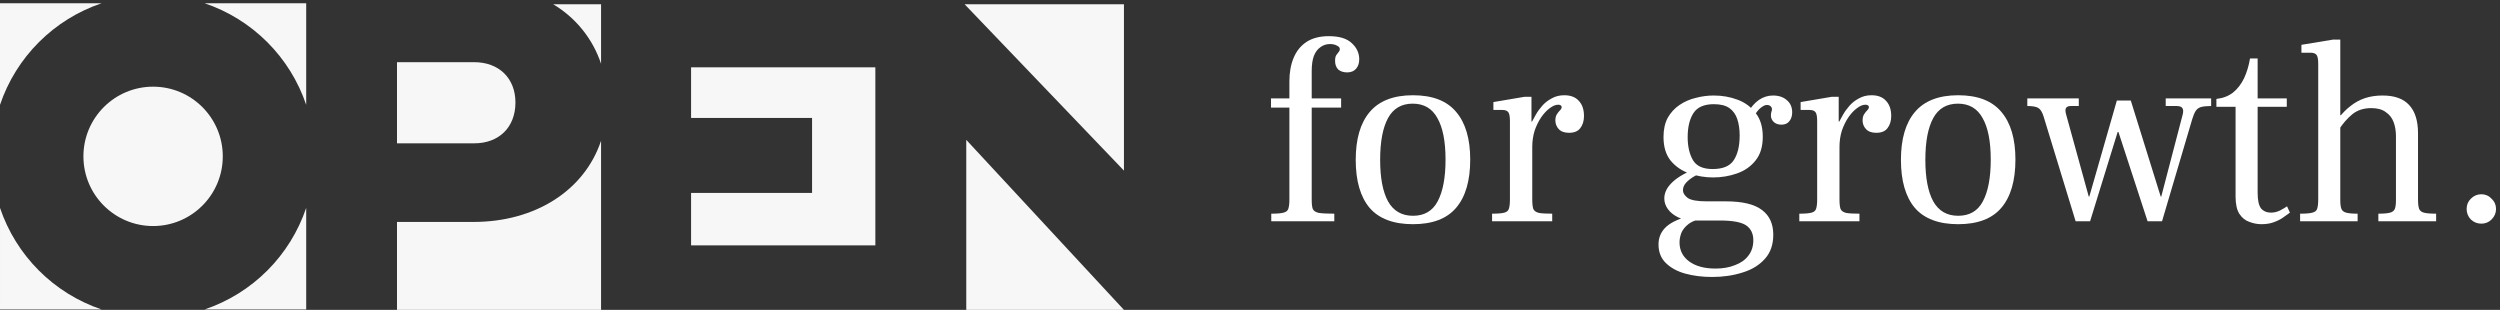
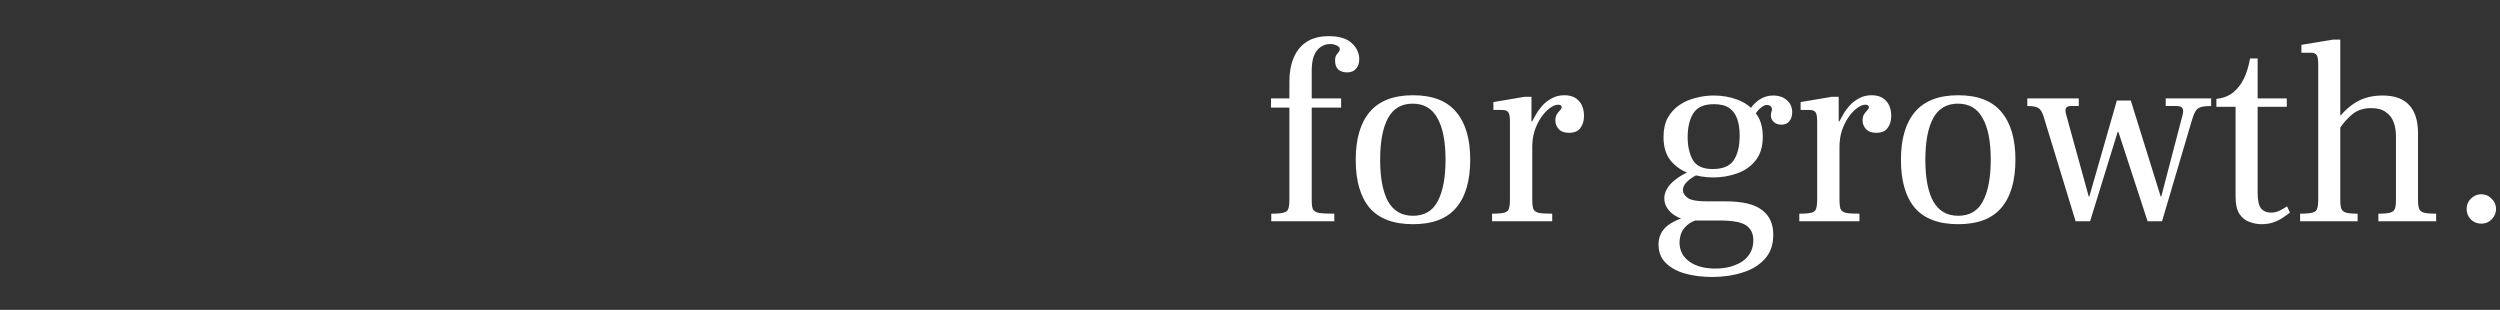
<svg xmlns="http://www.w3.org/2000/svg" width="476" height="59" viewBox="0 0 476 59" fill="none">
  <rect x="0" y="0" width="476" height="59" fill="#333333" stroke="none" />
  <g clip-path="url(#clip0_2070_49)">
    <path d="M98.14 19.521C98.14 14.93 95.048 11.839 90.274 11.839H75.588V27.291H90.274C95.048 27.291 98.14 24.2 98.14 19.521Z" fill="#F7F7F7" />
    <path d="M131.582 22.456H154.618V36.732H131.582V46.719H166.667V12.819H131.582V22.456Z" fill="#F7F7F7" />
    <path d="M105.332 0.816C109.632 3.374 112.866 7.396 114.442 12.144V0.816H105.332Z" fill="#F7F7F7" />
-     <path d="M90.151 42.257H75.588V58.999H114.442V26.799C111.268 36.304 101.868 42.257 90.151 42.257Z" fill="#F7F7F7" />
+     <path d="M90.151 42.257H75.588V58.999H114.442V26.799Z" fill="#F7F7F7" />
    <path d="M19.341 0.62H0V19.961C1.518 15.466 4.053 11.383 7.408 8.028C10.762 4.673 14.846 2.138 19.341 0.62Z" fill="#F7F7F7" />
    <path d="M58.3 19.961V0.62H38.959C43.454 2.138 47.538 4.673 50.892 8.028C54.247 11.383 56.782 15.466 58.3 19.961Z" fill="#F7F7F7" />
    <path d="M29.15 43.037C36.477 43.037 42.417 37.097 42.417 29.77C42.417 22.443 36.477 16.503 29.15 16.503C21.823 16.503 15.883 22.443 15.883 29.77C15.883 37.097 21.823 43.037 29.15 43.037Z" fill="#F7F7F7" />
    <path d="M0.001 39.58V58.921H19.342C14.847 57.403 10.763 54.868 7.409 51.514C4.054 48.159 1.519 44.075 0.001 39.58Z" fill="#F7F7F7" />
    <path d="M38.96 58.92H58.301V39.579C56.783 44.074 54.248 48.157 50.893 51.512C47.538 54.867 43.455 57.402 38.96 58.92Z" fill="#F7F7F7" />
    <path d="M183.978 58.999H213.998L183.978 26.629V58.999Z" fill="#F7F7F7" />
    <path d="M183.668 0.816L214 32.483V0.816H183.668Z" fill="#F7F7F7" />
  </g>
  <path d="M472.446 42.585C471.679 42.585 471.012 42.318 470.446 41.785C469.912 41.218 469.646 40.552 469.646 39.785C469.646 39.018 469.912 38.368 470.446 37.835C471.012 37.268 471.679 36.985 472.446 36.985C473.212 36.985 473.862 37.268 474.396 37.835C474.962 38.368 475.246 39.018 475.246 39.785C475.246 40.552 474.962 41.218 474.396 41.785C473.862 42.318 473.212 42.585 472.446 42.585Z" fill="white" />
  <path d="M452.84 42.135V40.685C453.874 40.685 454.624 40.618 455.09 40.485C455.557 40.352 455.857 40.102 455.99 39.735C456.124 39.368 456.19 38.818 456.19 38.085V25.935C456.19 24.935 456.04 24.035 455.74 23.235C455.44 22.435 454.94 21.802 454.24 21.335C453.574 20.835 452.657 20.585 451.49 20.585C450.024 20.585 448.807 20.985 447.84 21.785C446.874 22.585 445.99 23.618 445.19 24.885V22.585C445.924 21.618 446.707 20.818 447.54 20.185C448.374 19.518 449.29 19.018 450.29 18.685C451.29 18.352 452.407 18.185 453.64 18.185C455.907 18.185 457.59 18.785 458.69 19.985C459.824 21.185 460.39 22.985 460.39 25.385V37.985C460.39 38.752 460.457 39.335 460.59 39.735C460.724 40.102 461.024 40.352 461.49 40.485C461.99 40.618 462.774 40.685 463.84 40.685V42.135H452.84ZM437.94 42.135V40.685C439.04 40.685 439.824 40.618 440.29 40.485C440.79 40.352 441.09 40.102 441.19 39.735C441.324 39.335 441.39 38.752 441.39 37.985V12.185C441.39 11.318 441.29 10.752 441.09 10.485C440.89 10.185 440.49 10.035 439.89 10.035H438.19V8.535L444.24 7.535H445.59V38.085C445.59 38.818 445.657 39.368 445.79 39.735C445.924 40.102 446.224 40.352 446.69 40.485C447.157 40.618 447.89 40.685 448.89 40.685V42.135H437.94ZM445.44 22.435V21.935H445.84V22.435H445.44Z" fill="white" />
  <path d="M430.553 42.685C429.787 42.685 429.02 42.535 428.253 42.235C427.487 41.968 426.853 41.452 426.353 40.685C425.887 39.918 425.653 38.835 425.653 37.435V20.335H422.003V18.835C423.237 18.702 424.287 18.302 425.153 17.635C426.02 16.935 426.72 16.035 427.253 14.935C427.787 13.802 428.17 12.535 428.403 11.135H429.853V18.735H435.403V20.335H429.853V36.685C429.853 38.118 430.07 39.118 430.503 39.685C430.97 40.218 431.603 40.485 432.403 40.485C432.97 40.485 433.537 40.352 434.103 40.085C434.67 39.785 435.12 39.518 435.453 39.285L436.003 40.485C435.603 40.785 435.137 41.118 434.603 41.485C434.103 41.818 433.52 42.102 432.853 42.335C432.22 42.568 431.453 42.685 430.553 42.685Z" fill="white" />
  <path d="M395.201 42.135L389.101 22.185C388.834 21.318 388.484 20.768 388.051 20.535C387.651 20.302 386.968 20.185 386.001 20.185V18.735H395.801V20.185H394.251C393.818 20.185 393.518 20.318 393.351 20.585C393.218 20.852 393.234 21.268 393.401 21.835L397.701 37.435H397.801L403.051 19.135H405.701L411.401 37.435H411.501L415.551 21.935C415.718 21.335 415.718 20.902 415.551 20.635C415.418 20.335 415.034 20.185 414.401 20.185H412.351V18.735H421.001V20.185C420.168 20.185 419.518 20.252 419.051 20.385C418.618 20.518 418.284 20.768 418.051 21.135C417.818 21.502 417.601 22.018 417.401 22.685L411.651 42.135H408.901L403.351 25.135H403.201L397.951 42.135H395.201Z" fill="white" />
  <path d="M372.838 42.685C369.138 42.685 366.388 41.652 364.588 39.585C362.822 37.485 361.938 34.435 361.938 30.435C361.938 26.468 362.822 23.435 364.588 21.335C366.388 19.202 369.138 18.135 372.838 18.135C376.538 18.135 379.272 19.185 381.038 21.285C382.838 23.385 383.738 26.418 383.738 30.385C383.738 34.418 382.838 37.485 381.038 39.585C379.272 41.652 376.538 42.685 372.838 42.685ZM372.838 41.085C375.005 41.085 376.572 40.168 377.538 38.335C378.538 36.468 379.038 33.818 379.038 30.385C379.038 26.918 378.522 24.285 377.488 22.485C376.488 20.652 374.922 19.735 372.788 19.735C370.655 19.735 369.088 20.652 368.088 22.485C367.088 24.318 366.588 26.968 366.588 30.435C366.588 33.868 367.088 36.502 368.088 38.335C369.122 40.168 370.705 41.085 372.838 41.085Z" fill="white" />
  <path d="M342.588 42.135V40.685C343.688 40.685 344.472 40.618 344.938 40.485C345.405 40.352 345.688 40.102 345.788 39.735C345.922 39.335 345.988 38.752 345.988 37.985V23.085C345.988 22.218 345.888 21.652 345.688 21.385C345.488 21.085 345.105 20.935 344.538 20.935H342.838V19.435L348.738 18.435H350.088V23.135H350.238V37.985C350.238 38.785 350.305 39.385 350.438 39.785C350.605 40.152 350.955 40.402 351.488 40.535C352.022 40.635 352.872 40.685 354.038 40.685V42.135H342.588ZM350.038 28.035V23.435C350.272 23.002 350.555 22.485 350.888 21.885C351.222 21.285 351.638 20.702 352.138 20.135C352.638 19.568 353.238 19.102 353.938 18.735C354.638 18.335 355.438 18.135 356.338 18.135C357.538 18.135 358.455 18.485 359.088 19.185C359.755 19.885 360.088 20.852 360.088 22.085C360.088 23.018 359.855 23.785 359.388 24.385C358.955 24.985 358.238 25.285 357.238 25.285C356.372 25.285 355.722 25.052 355.288 24.585C354.855 24.118 354.638 23.568 354.638 22.935C354.638 22.435 354.738 22.035 354.938 21.735C355.138 21.435 355.338 21.185 355.538 20.985C355.738 20.785 355.838 20.585 355.838 20.385C355.838 20.252 355.788 20.152 355.688 20.085C355.588 19.985 355.422 19.935 355.188 19.935C354.688 19.935 354.155 20.152 353.588 20.585C353.022 20.985 352.472 21.568 351.938 22.335C351.438 23.068 351.022 23.918 350.688 24.885C350.388 25.852 350.238 26.885 350.238 27.985L350.038 28.035Z" fill="white" />
  <path d="M325.982 52.735C324.115 52.735 322.398 52.518 320.832 52.085C319.298 51.652 318.065 50.968 317.132 50.035C316.232 49.135 315.782 47.968 315.782 46.535C315.782 45.302 316.198 44.252 317.032 43.385C317.865 42.518 319.298 41.785 321.332 41.185L324.582 41.535C323.282 41.735 322.282 42.085 321.582 42.585C320.882 43.118 320.398 43.702 320.132 44.335C319.898 44.968 319.782 45.568 319.782 46.135C319.782 47.668 320.398 48.885 321.632 49.785C322.865 50.685 324.532 51.135 326.632 51.135C328.032 51.135 329.265 50.918 330.332 50.485C331.432 50.085 332.282 49.485 332.882 48.685C333.515 47.885 333.832 46.902 333.832 45.735C333.832 44.468 333.365 43.518 332.432 42.885C331.498 42.285 329.848 41.985 327.482 41.985H322.532C321.398 41.985 320.398 41.785 319.532 41.385C318.698 40.985 318.048 40.468 317.582 39.835C317.115 39.202 316.882 38.518 316.882 37.785C316.882 36.652 317.432 35.585 318.532 34.585C319.632 33.585 321.248 32.702 323.382 31.935L325.182 32.485C324.982 32.518 324.615 32.635 324.082 32.835C323.582 33.035 323.048 33.302 322.482 33.635C321.915 33.968 321.432 34.352 321.032 34.785C320.632 35.218 320.432 35.702 320.432 36.235C320.432 36.735 320.732 37.218 321.332 37.685C321.965 38.118 323.165 38.335 324.932 38.335H328.582C331.748 38.335 334.048 38.885 335.482 39.985C336.915 41.052 337.632 42.618 337.632 44.685C337.632 46.585 337.098 48.118 336.032 49.285C334.965 50.485 333.548 51.352 331.782 51.885C330.015 52.452 328.082 52.735 325.982 52.735ZM326.182 33.785C324.648 33.785 323.148 33.535 321.682 33.035C320.248 32.535 319.065 31.735 318.132 30.635C317.198 29.502 316.732 27.985 316.732 26.085C316.732 24.652 316.998 23.435 317.532 22.435C318.098 21.435 318.848 20.618 319.782 19.985C320.715 19.352 321.748 18.902 322.882 18.635C324.015 18.335 325.148 18.185 326.282 18.185C327.915 18.185 329.432 18.452 330.832 18.985C332.265 19.518 333.415 20.368 334.282 21.535C335.182 22.668 335.632 24.168 335.632 26.035C335.632 27.935 335.165 29.452 334.232 30.585C333.332 31.718 332.148 32.535 330.682 33.035C329.248 33.535 327.748 33.785 326.182 33.785ZM326.082 32.185C328.015 32.185 329.348 31.635 330.082 30.535C330.848 29.402 331.232 27.818 331.232 25.785C331.232 24.618 331.082 23.585 330.782 22.685C330.482 21.785 329.982 21.085 329.282 20.585C328.582 20.085 327.598 19.835 326.332 19.835C324.465 19.835 323.165 20.402 322.432 21.535C321.698 22.668 321.332 24.202 321.332 26.135C321.332 27.868 321.665 29.318 322.332 30.485C322.998 31.618 324.248 32.185 326.082 32.185ZM339.182 23.735C338.582 23.735 338.098 23.568 337.732 23.235C337.365 22.868 337.182 22.468 337.182 22.035C337.182 21.702 337.215 21.452 337.282 21.285C337.348 21.118 337.382 20.952 337.382 20.785C337.382 20.585 337.298 20.402 337.132 20.235C336.965 20.068 336.715 19.985 336.382 19.985C336.082 19.985 335.698 20.168 335.232 20.535C334.798 20.868 334.332 21.468 333.832 22.335L332.832 21.385C333.398 20.385 334.082 19.602 334.882 19.035C335.715 18.468 336.615 18.185 337.582 18.185C338.682 18.185 339.565 18.485 340.232 19.085C340.898 19.652 341.232 20.418 341.232 21.385C341.232 22.085 341.048 22.652 340.682 23.085C340.348 23.518 339.848 23.735 339.182 23.735Z" fill="white" />
  <path d="M284.092 42.135V40.685C285.192 40.685 285.976 40.618 286.442 40.485C286.909 40.352 287.192 40.102 287.292 39.735C287.426 39.335 287.492 38.752 287.492 37.985V23.085C287.492 22.218 287.392 21.652 287.192 21.385C286.992 21.085 286.609 20.935 286.042 20.935H284.342V19.435L290.242 18.435H291.592V23.135H291.742V37.985C291.742 38.785 291.809 39.385 291.942 39.785C292.109 40.152 292.459 40.402 292.992 40.535C293.526 40.635 294.376 40.685 295.542 40.685V42.135H284.092ZM291.542 28.035V23.435C291.776 23.002 292.059 22.485 292.392 21.885C292.726 21.285 293.142 20.702 293.642 20.135C294.142 19.568 294.742 19.102 295.442 18.735C296.142 18.335 296.942 18.135 297.842 18.135C299.042 18.135 299.959 18.485 300.592 19.185C301.259 19.885 301.592 20.852 301.592 22.085C301.592 23.018 301.359 23.785 300.892 24.385C300.459 24.985 299.742 25.285 298.742 25.285C297.876 25.285 297.226 25.052 296.792 24.585C296.359 24.118 296.142 23.568 296.142 22.935C296.142 22.435 296.242 22.035 296.442 21.735C296.642 21.435 296.842 21.185 297.042 20.985C297.242 20.785 297.342 20.585 297.342 20.385C297.342 20.252 297.292 20.152 297.192 20.085C297.092 19.985 296.926 19.935 296.692 19.935C296.192 19.935 295.659 20.152 295.092 20.585C294.526 20.985 293.976 21.568 293.442 22.335C292.942 23.068 292.526 23.918 292.192 24.885C291.892 25.852 291.742 26.885 291.742 27.985L291.542 28.035Z" fill="white" />
  <path d="M269.03 42.685C265.33 42.685 262.58 41.652 260.78 39.585C259.013 37.485 258.13 34.435 258.13 30.435C258.13 26.468 259.013 23.435 260.78 21.335C262.58 19.202 265.33 18.135 269.03 18.135C272.73 18.135 275.463 19.185 277.23 21.285C279.03 23.385 279.93 26.418 279.93 30.385C279.93 34.418 279.03 37.485 277.23 39.585C275.463 41.652 272.73 42.685 269.03 42.685ZM269.03 41.085C271.197 41.085 272.763 40.168 273.73 38.335C274.73 36.468 275.23 33.818 275.23 30.385C275.23 26.918 274.713 24.285 273.68 22.485C272.68 20.652 271.113 19.735 268.98 19.735C266.847 19.735 265.28 20.652 264.28 22.485C263.28 24.318 262.78 26.968 262.78 30.435C262.78 33.868 263.28 36.502 264.28 38.335C265.313 40.168 266.897 41.085 269.03 41.085Z" fill="white" />
  <path d="M242.05 42.135V40.685C243.15 40.685 243.933 40.618 244.4 40.485C244.9 40.352 245.2 40.102 245.3 39.735C245.433 39.335 245.5 38.752 245.5 37.985V20.485H242V18.735H245.5V15.535C245.5 13.802 245.767 12.302 246.3 11.035C246.833 9.735 247.65 8.718 248.75 7.985C249.883 7.252 251.3 6.885 253 6.885C255 6.885 256.467 7.335 257.4 8.235C258.333 9.102 258.8 10.118 258.8 11.285C258.8 12.018 258.6 12.618 258.2 13.085C257.8 13.552 257.233 13.785 256.5 13.785C255.8 13.785 255.233 13.602 254.8 13.235C254.4 12.835 254.2 12.285 254.2 11.585C254.2 11.118 254.267 10.768 254.4 10.535C254.567 10.302 254.717 10.102 254.85 9.935C255.017 9.768 255.1 9.568 255.1 9.335C255.1 9.068 254.917 8.852 254.55 8.685C254.183 8.485 253.75 8.385 253.25 8.385C252.55 8.385 251.933 8.585 251.4 8.985C250.867 9.352 250.45 9.918 250.15 10.685C249.883 11.418 249.75 12.368 249.75 13.535V18.735H255.35V20.485H249.75V38.035C249.75 38.835 249.817 39.418 249.95 39.785C250.117 40.152 250.5 40.402 251.1 40.535C251.733 40.635 252.717 40.685 254.05 40.685V42.135H242.05Z" fill="white" />
  <defs>
    <clipPath id="clip0_2070_49">
-       <rect width="214" height="58.38" fill="white" transform="translate(0 0.62)" />
-     </clipPath>
+       </clipPath>
  </defs>
</svg>